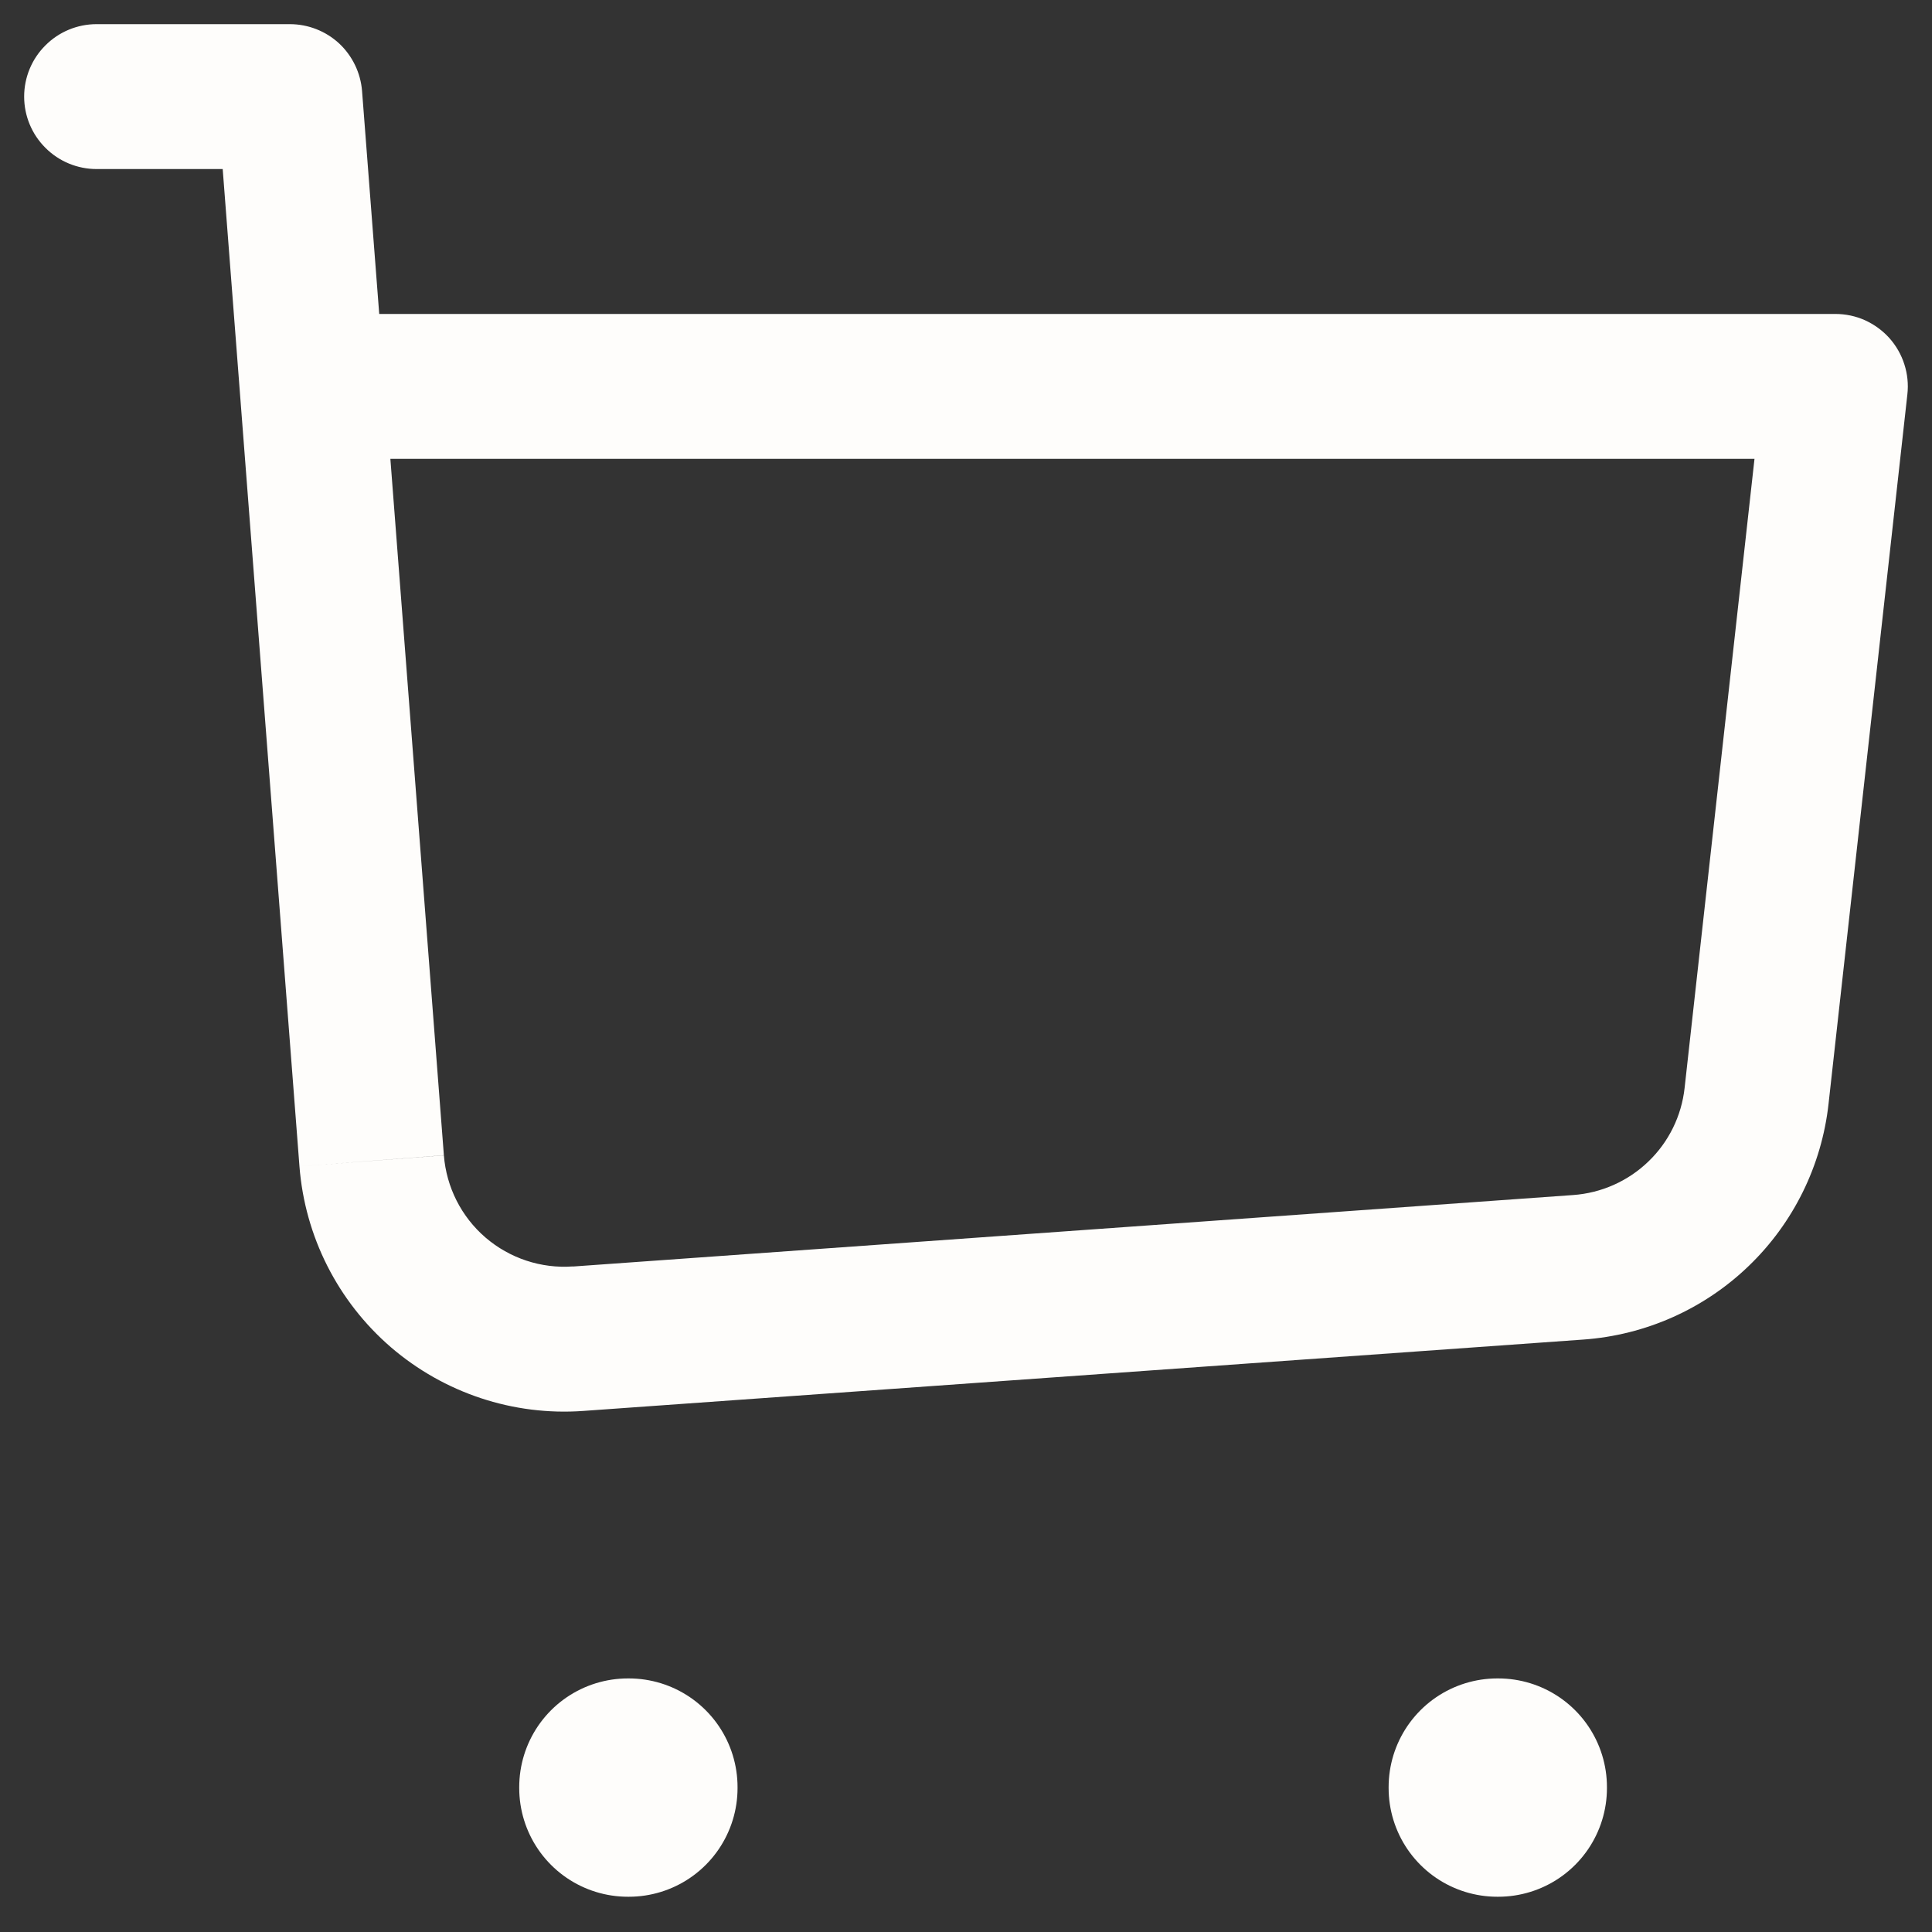
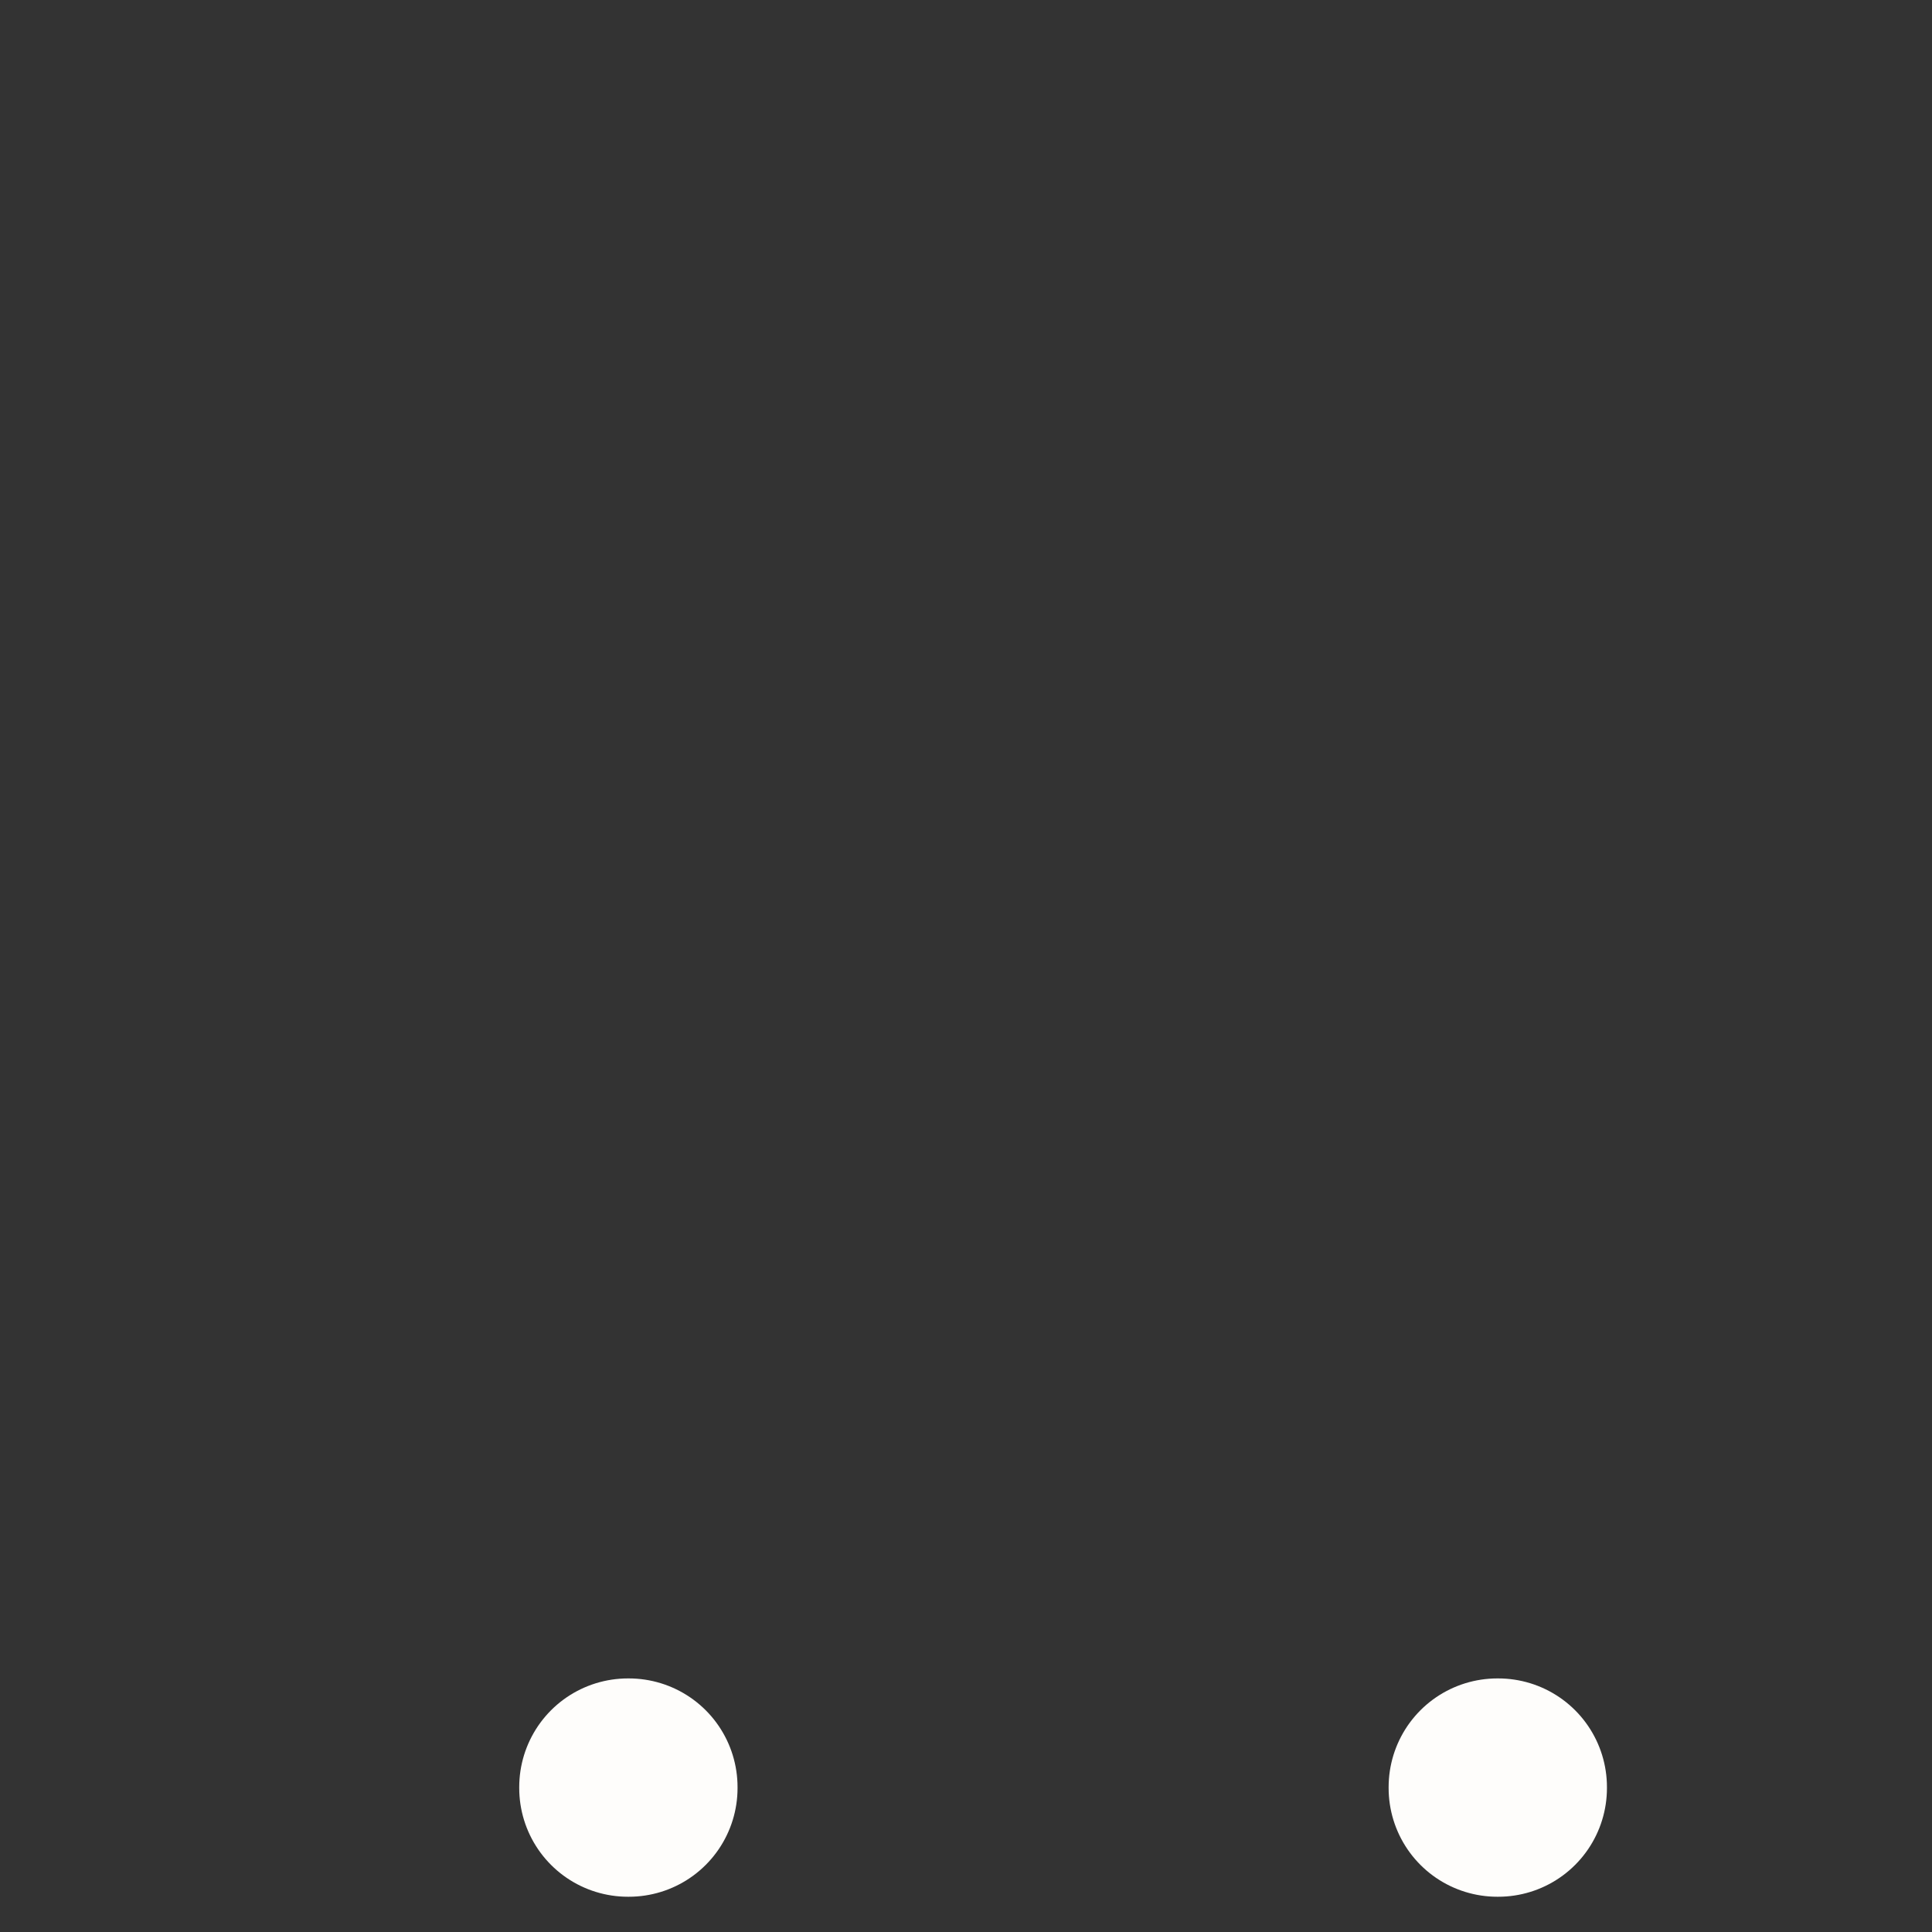
<svg xmlns="http://www.w3.org/2000/svg" width="20" height="20" viewBox="0 0 20 20" fill="none">
  <rect x="0" y="0" width="20" height="20" fill="#333333" stroke="none" />
-   <path d="M1 0.25C0.801 0.25 0.61 0.329 0.47 0.47C0.329 0.61 0.25 0.801 0.25 1C0.25 1.199 0.329 1.39 0.47 1.53C0.61 1.671 0.801 1.75 1 1.75V0.25ZM3 1L3.748 0.942C3.733 0.754 3.648 0.578 3.51 0.449C3.371 0.321 3.189 0.25 3 0.25V1ZM19 4L19.745 4.083C19.757 3.978 19.746 3.872 19.714 3.772C19.682 3.671 19.629 3.579 19.559 3.5C19.488 3.421 19.402 3.359 19.306 3.315C19.21 3.272 19.105 3.25 19 3.25V4ZM1 1.75H3V0.25H1V1.75ZM6.037 14.606L16.392 13.867L16.285 12.371L5.931 13.111L6.037 14.606ZM18.929 11.427L19.745 4.083L18.255 3.917L17.439 11.262L18.929 11.427ZM2.252 1.057L2.483 4.058L3.979 3.942L3.748 0.942L2.252 1.057ZM2.483 4.058L3.1 12.074L4.595 11.959L3.979 3.942L2.483 4.058ZM19 3.25H3.23V4.75H19V3.25ZM16.392 13.867C17.033 13.821 17.639 13.552 18.102 13.106C18.566 12.66 18.858 12.066 18.929 11.427L17.439 11.262C17.407 11.553 17.274 11.823 17.063 12.025C16.852 12.228 16.577 12.35 16.285 12.371L16.392 13.867ZM5.931 13.11C5.602 13.134 5.276 13.026 5.026 12.811C4.775 12.595 4.621 12.289 4.595 11.96L3.1 12.074C3.156 12.798 3.496 13.471 4.046 13.946C4.597 14.42 5.312 14.658 6.037 14.606L5.931 13.11Z" fill="#FEFDFB" />
  <path d="M6.5 18.5H6.51V18.51H6.5V18.5ZM15.5 18.5H15.51V18.51H15.5V18.5Z" stroke="#FEFDFB" stroke-width="2.25" stroke-linejoin="round" />
</svg>